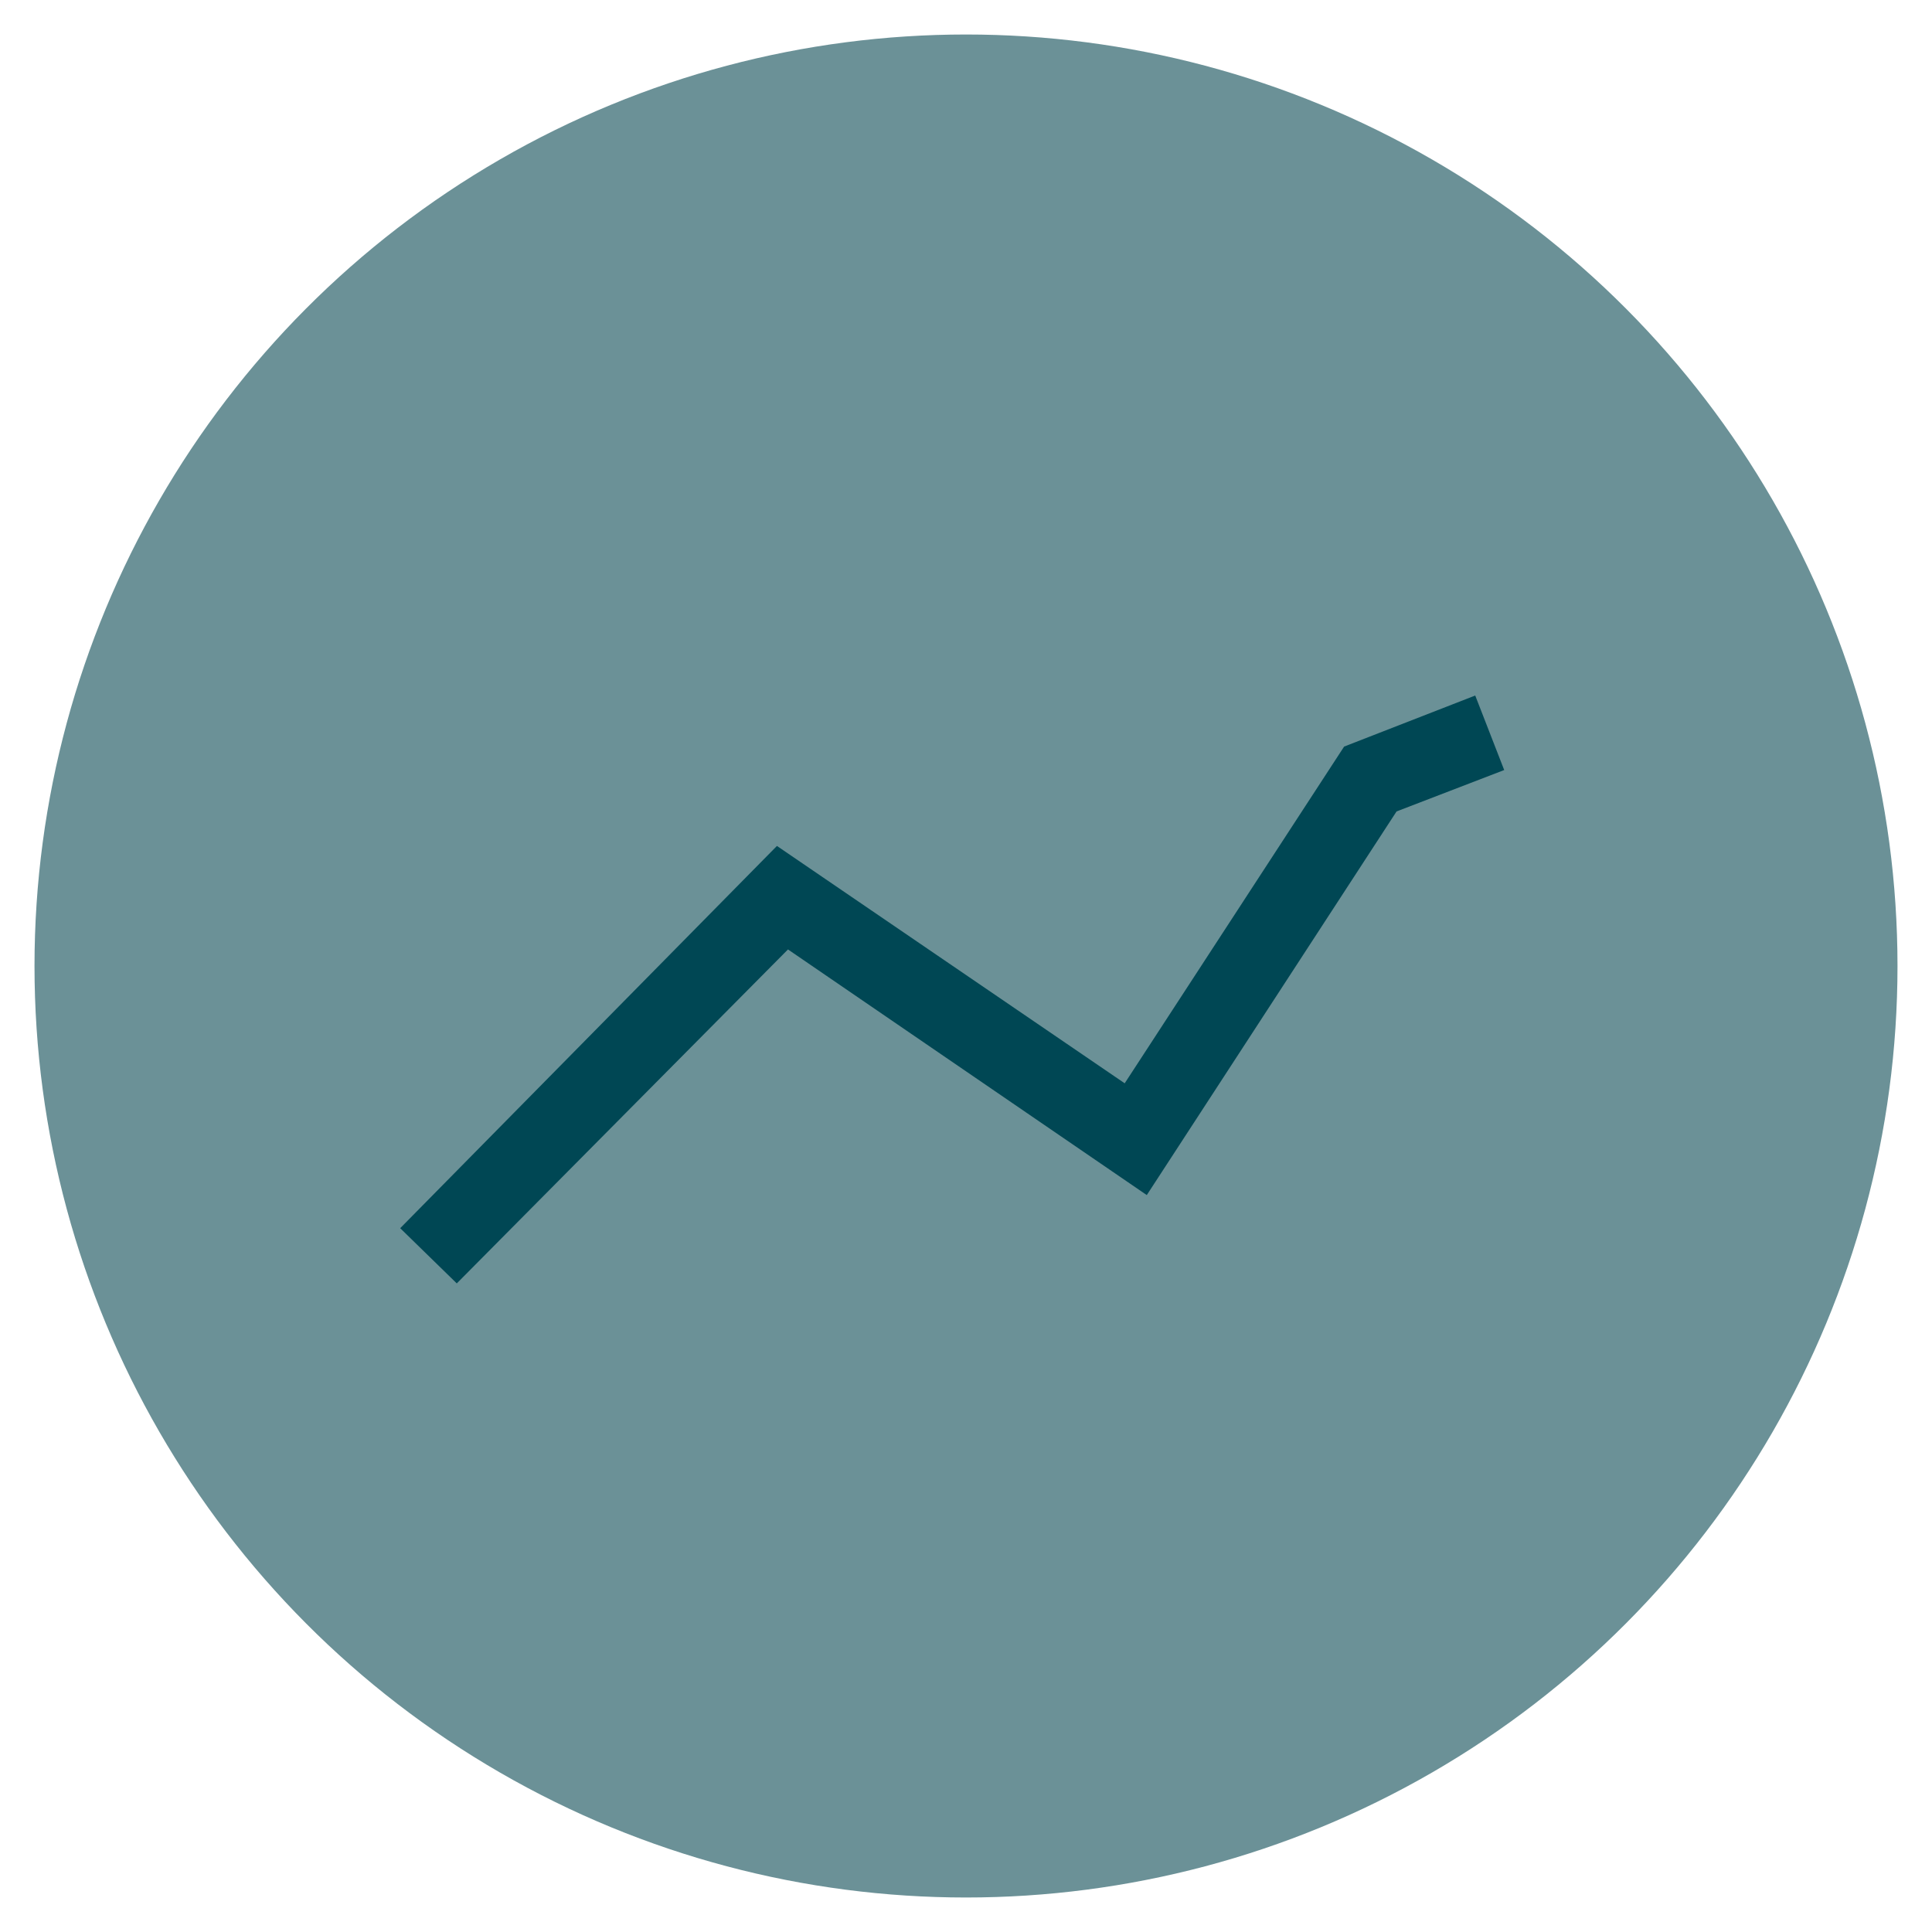
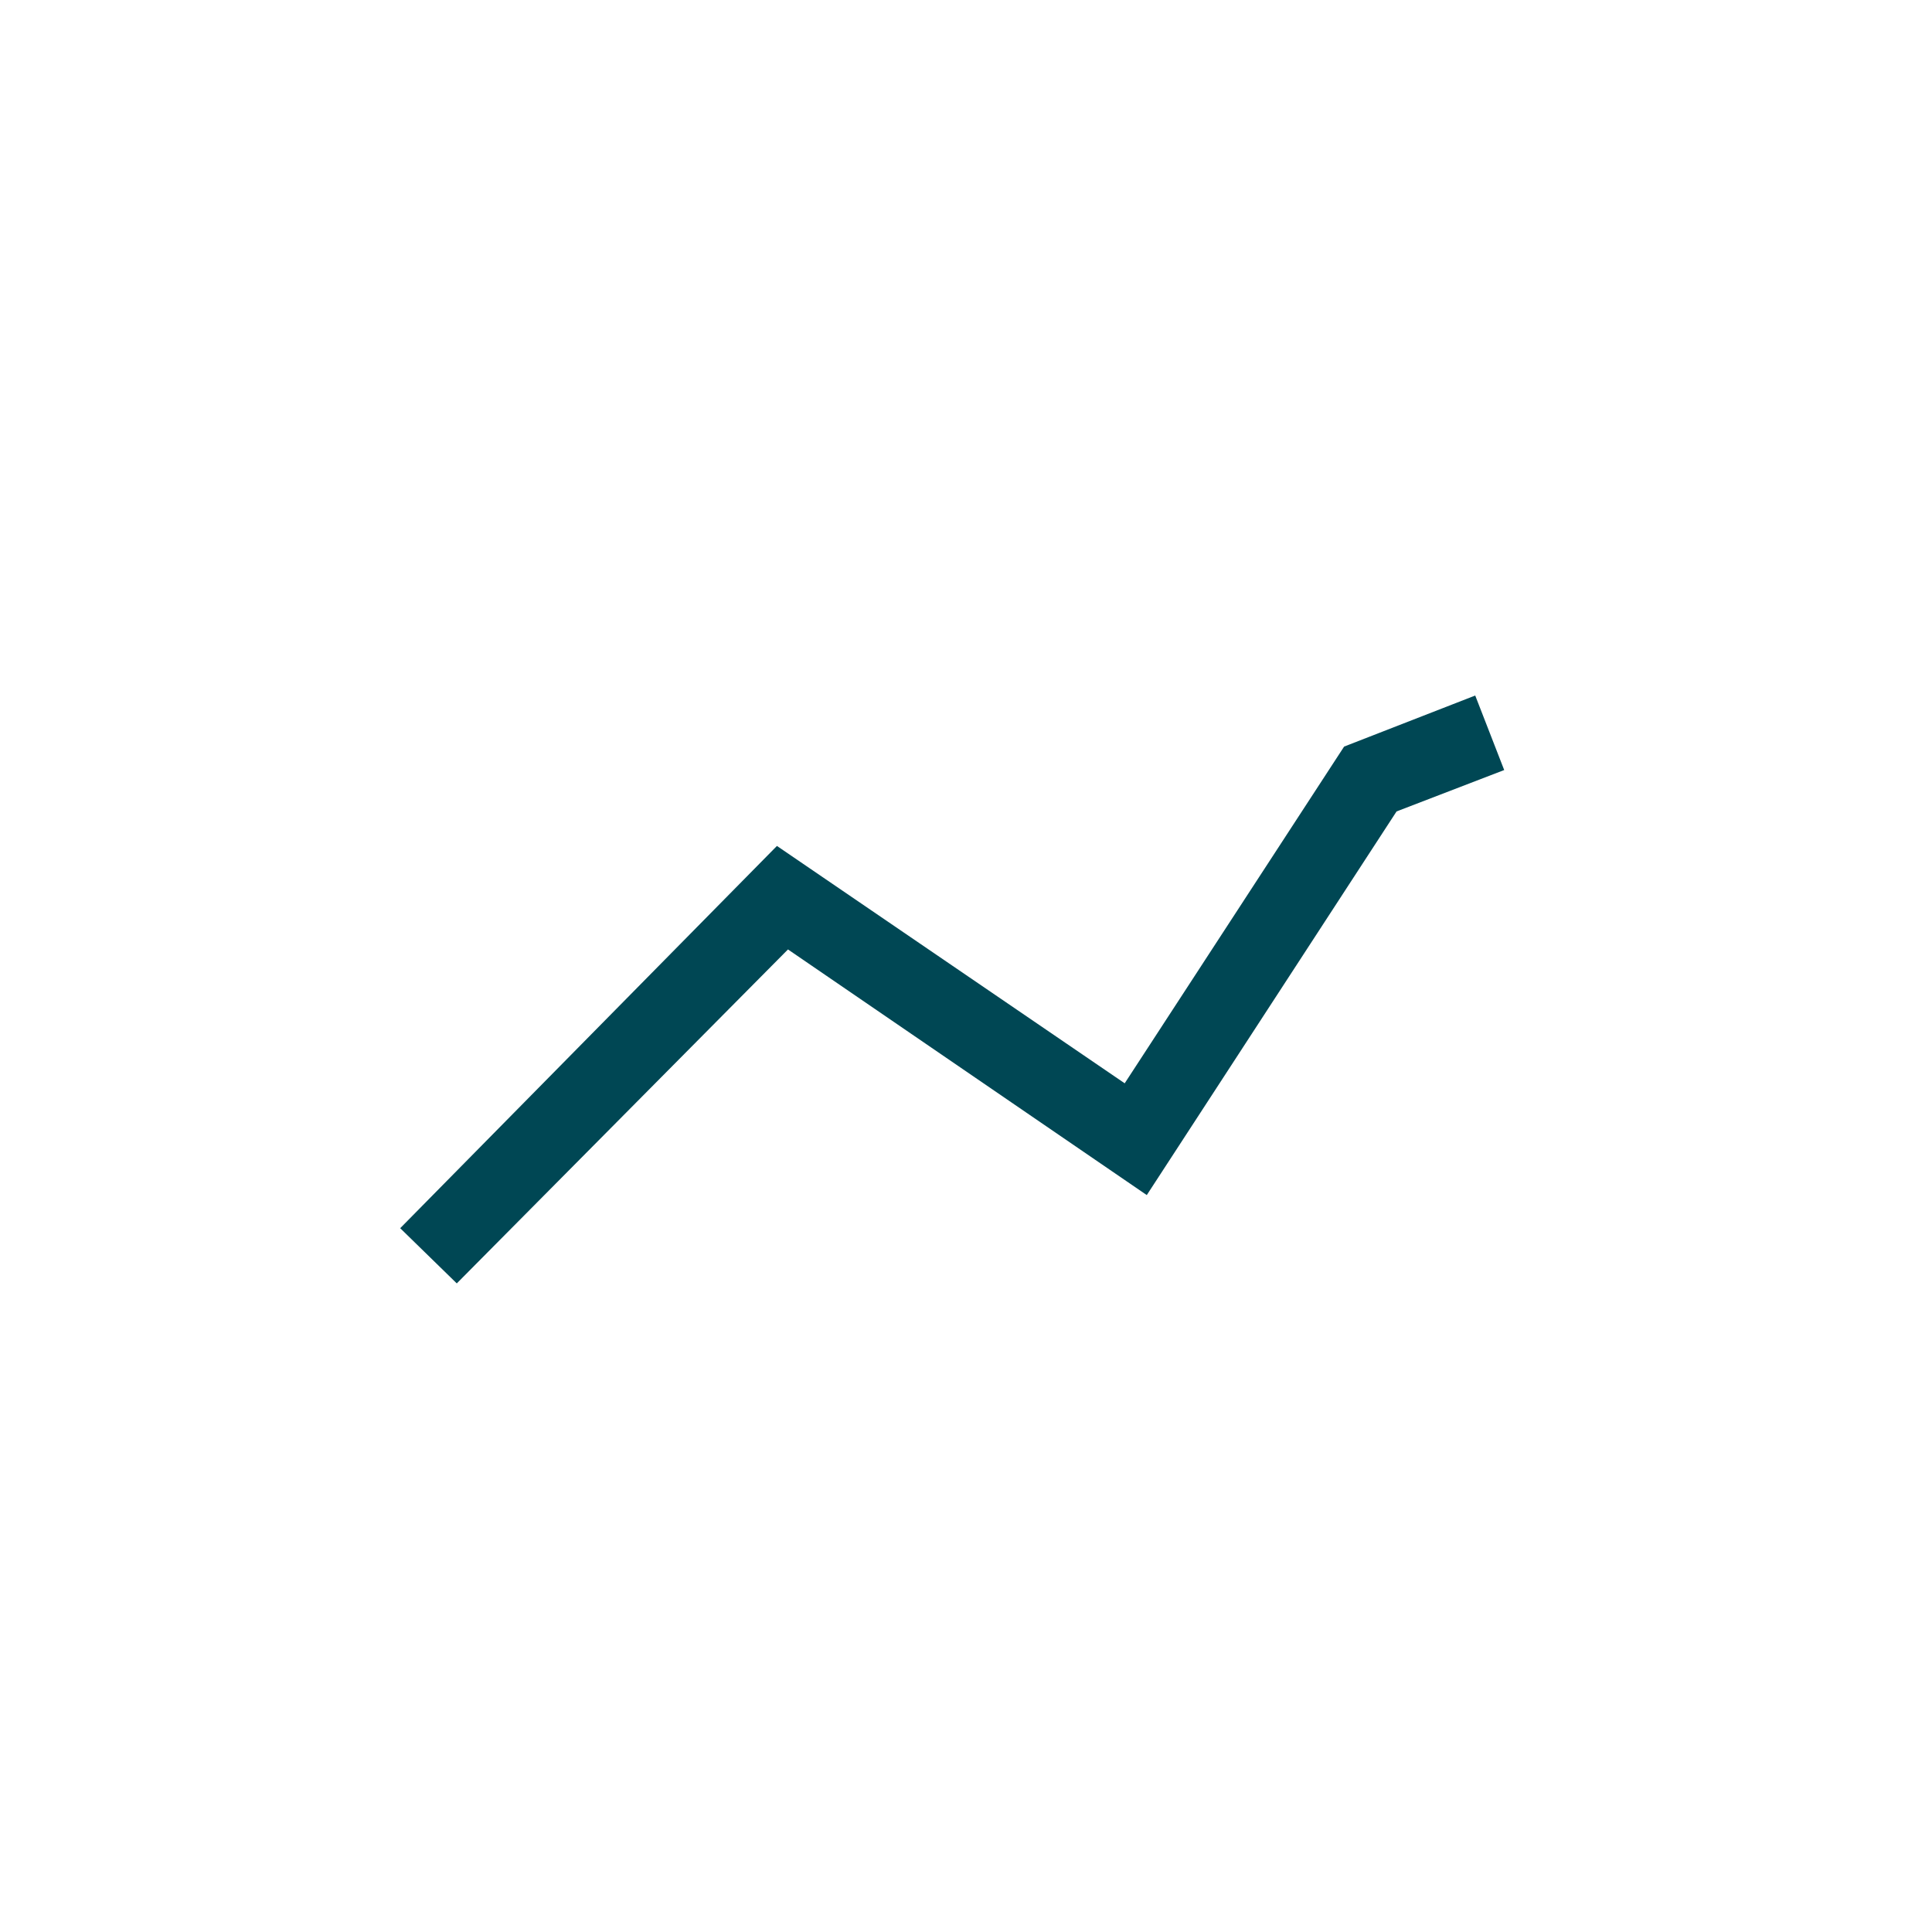
<svg xmlns="http://www.w3.org/2000/svg" version="1.1" x="0px" y="0px" viewBox="0 0 140 140" style="enable-background:new 0 0 140 140;" xml:space="preserve">
  <style type="text/css">
	.st0{display:none;}
	.st1{display:inline;fill:#6B9197;}
	.st2{display:inline;fill:#004754;}
	.st3{display:inline;}
	.st4{fill:#004754;}
	.st5{fill:#6B9197;}
	.st6{display:inline;fill:#FFFFFF;}
	.st7{display:inline;fill:#BEBD00;}
</style>
  <g id="strommast" class="st0">
-     <circle class="st1" cx="70" cy="70" r="67.5" />
    <path class="st2" d="M99,84.2l-23.8-9l-0.6-7.6h18.1l0.4-2.1L74,58.2l-0.6-8.7h11l0.5-2.1l-12.2-6.8l-1.1-15.2h-2.2l-1.1,15.1   L56,47.4l0.5,2.1h10.9l-0.7,8.8l-19.1,7.2l0.4,2.1h18l-0.6,7.6l-23.8,8.9l0.4,2.1h22.6l-2.1,28.9l2.2,0.2l0.1-1.7l5.4-6.2l5.4,6.2   l0.1,1.7l2.2-0.2L76,86.4h22.6L99,84.2z M67.7,76.9h5.4l0.5,7.3h-6.5L67.7,76.9z M69,60.1h2.9l0.4,5.3h-3.7L69,60.1z M74.2,61   l4,4.4h-3.7L74.2,61z M79.7,65.4l-3.8-4l10.7,4H79.7z M70.3,42.4h0.3l0.4,4.9h-1L70.3,42.4z M72.9,43.8l2.8,3.5h-2.6L72.9,43.8z    M77.1,47.3l-2.4-3l5.3,3H77.1z M66.1,44.3l-2.4,3h-2.9L66.1,44.3z M65.1,47.3l2.8-3.5l-0.3,3.5H65.1z M71.1,49.5l0.6,8.5l-2.6,0   l0.6-8.4H71.1z M65,61.3l-3.8,4.1h-6.9L65,61.3z M62.7,65.4l4-4.3l-0.3,4.3H62.7z M72.4,67.6l0.5,7.1l-5.1-0.1l0.5-7H72.4z    M64.3,78.1l-5.7,6.1H48.3L64.3,78.1z M60.1,84.1l5.3-5.6L65,84.1H60.1z M74.7,97.8l-3.5-4.5l2.9-3.7L74.7,97.8z M74.8,99.8l0.1,1   l-4.5,5.1l-4.5-5.1l0.1-1l4.4-5.6L74.8,99.8z M66.2,97.8l0.6-8.2l2.9,3.7L66.2,97.8z M65.1,111.9l0.7-9.5l3.8,4.4L65.1,111.9z    M71.2,106.7l3.8-4.4l0.7,9.5L71.2,106.7z M73.9,87.9l-3.5,4.5l-3.5-4.5l0.1-1.6h6.8L73.9,87.9z M75.4,78.4l5.3,5.7h-4.9L75.4,78.4   z M82.3,84.1l-5.6-6l15.9,6H82.3z" />
  </g>
  <g id="vermarkter" class="st0">
-     <circle class="st1" cx="70" cy="70" r="67.5" />
    <g class="st3">
      <polygon class="st4" points="59.3,35 59.3,42.9 64.6,42.9 64.6,40.3 91.3,40.3 91.3,91.8 80.7,91.8 80.7,97.1 96.5,97.1 96.5,35       " />
    </g>
-     <path class="st2" d="M43.5,42.9V105h37.2V42.9H43.5z M75.4,99.7H48.7V48.2h26.7V99.7z" />
+     <path class="st2" d="M43.5,42.9V105h37.2V42.9H43.5M75.4,99.7H48.7V48.2h26.7V99.7z" />
  </g>
  <g id="strommarkt">
-     <circle class="st5" cx="70" cy="70" r="67.5" />
    <polygon class="st4" points="33.1,93 29,89 56.3,61.3 81.5,78.5 97.4,54.1 106.9,50.4 109,55.8 101.2,58.8 83.1,86.6 57.1,68.8     " />
  </g>
  <g id="tbw_symbol" class="st0">
    <rect x="45.9" y="35" class="st6" width="48.3" height="8.9" />
-     <polygon class="st7" points="49.5,105 70,61.9 90.5,105 101.5,105 76,49.9 64,49.9 38.5,105  " />
  </g>
</svg>